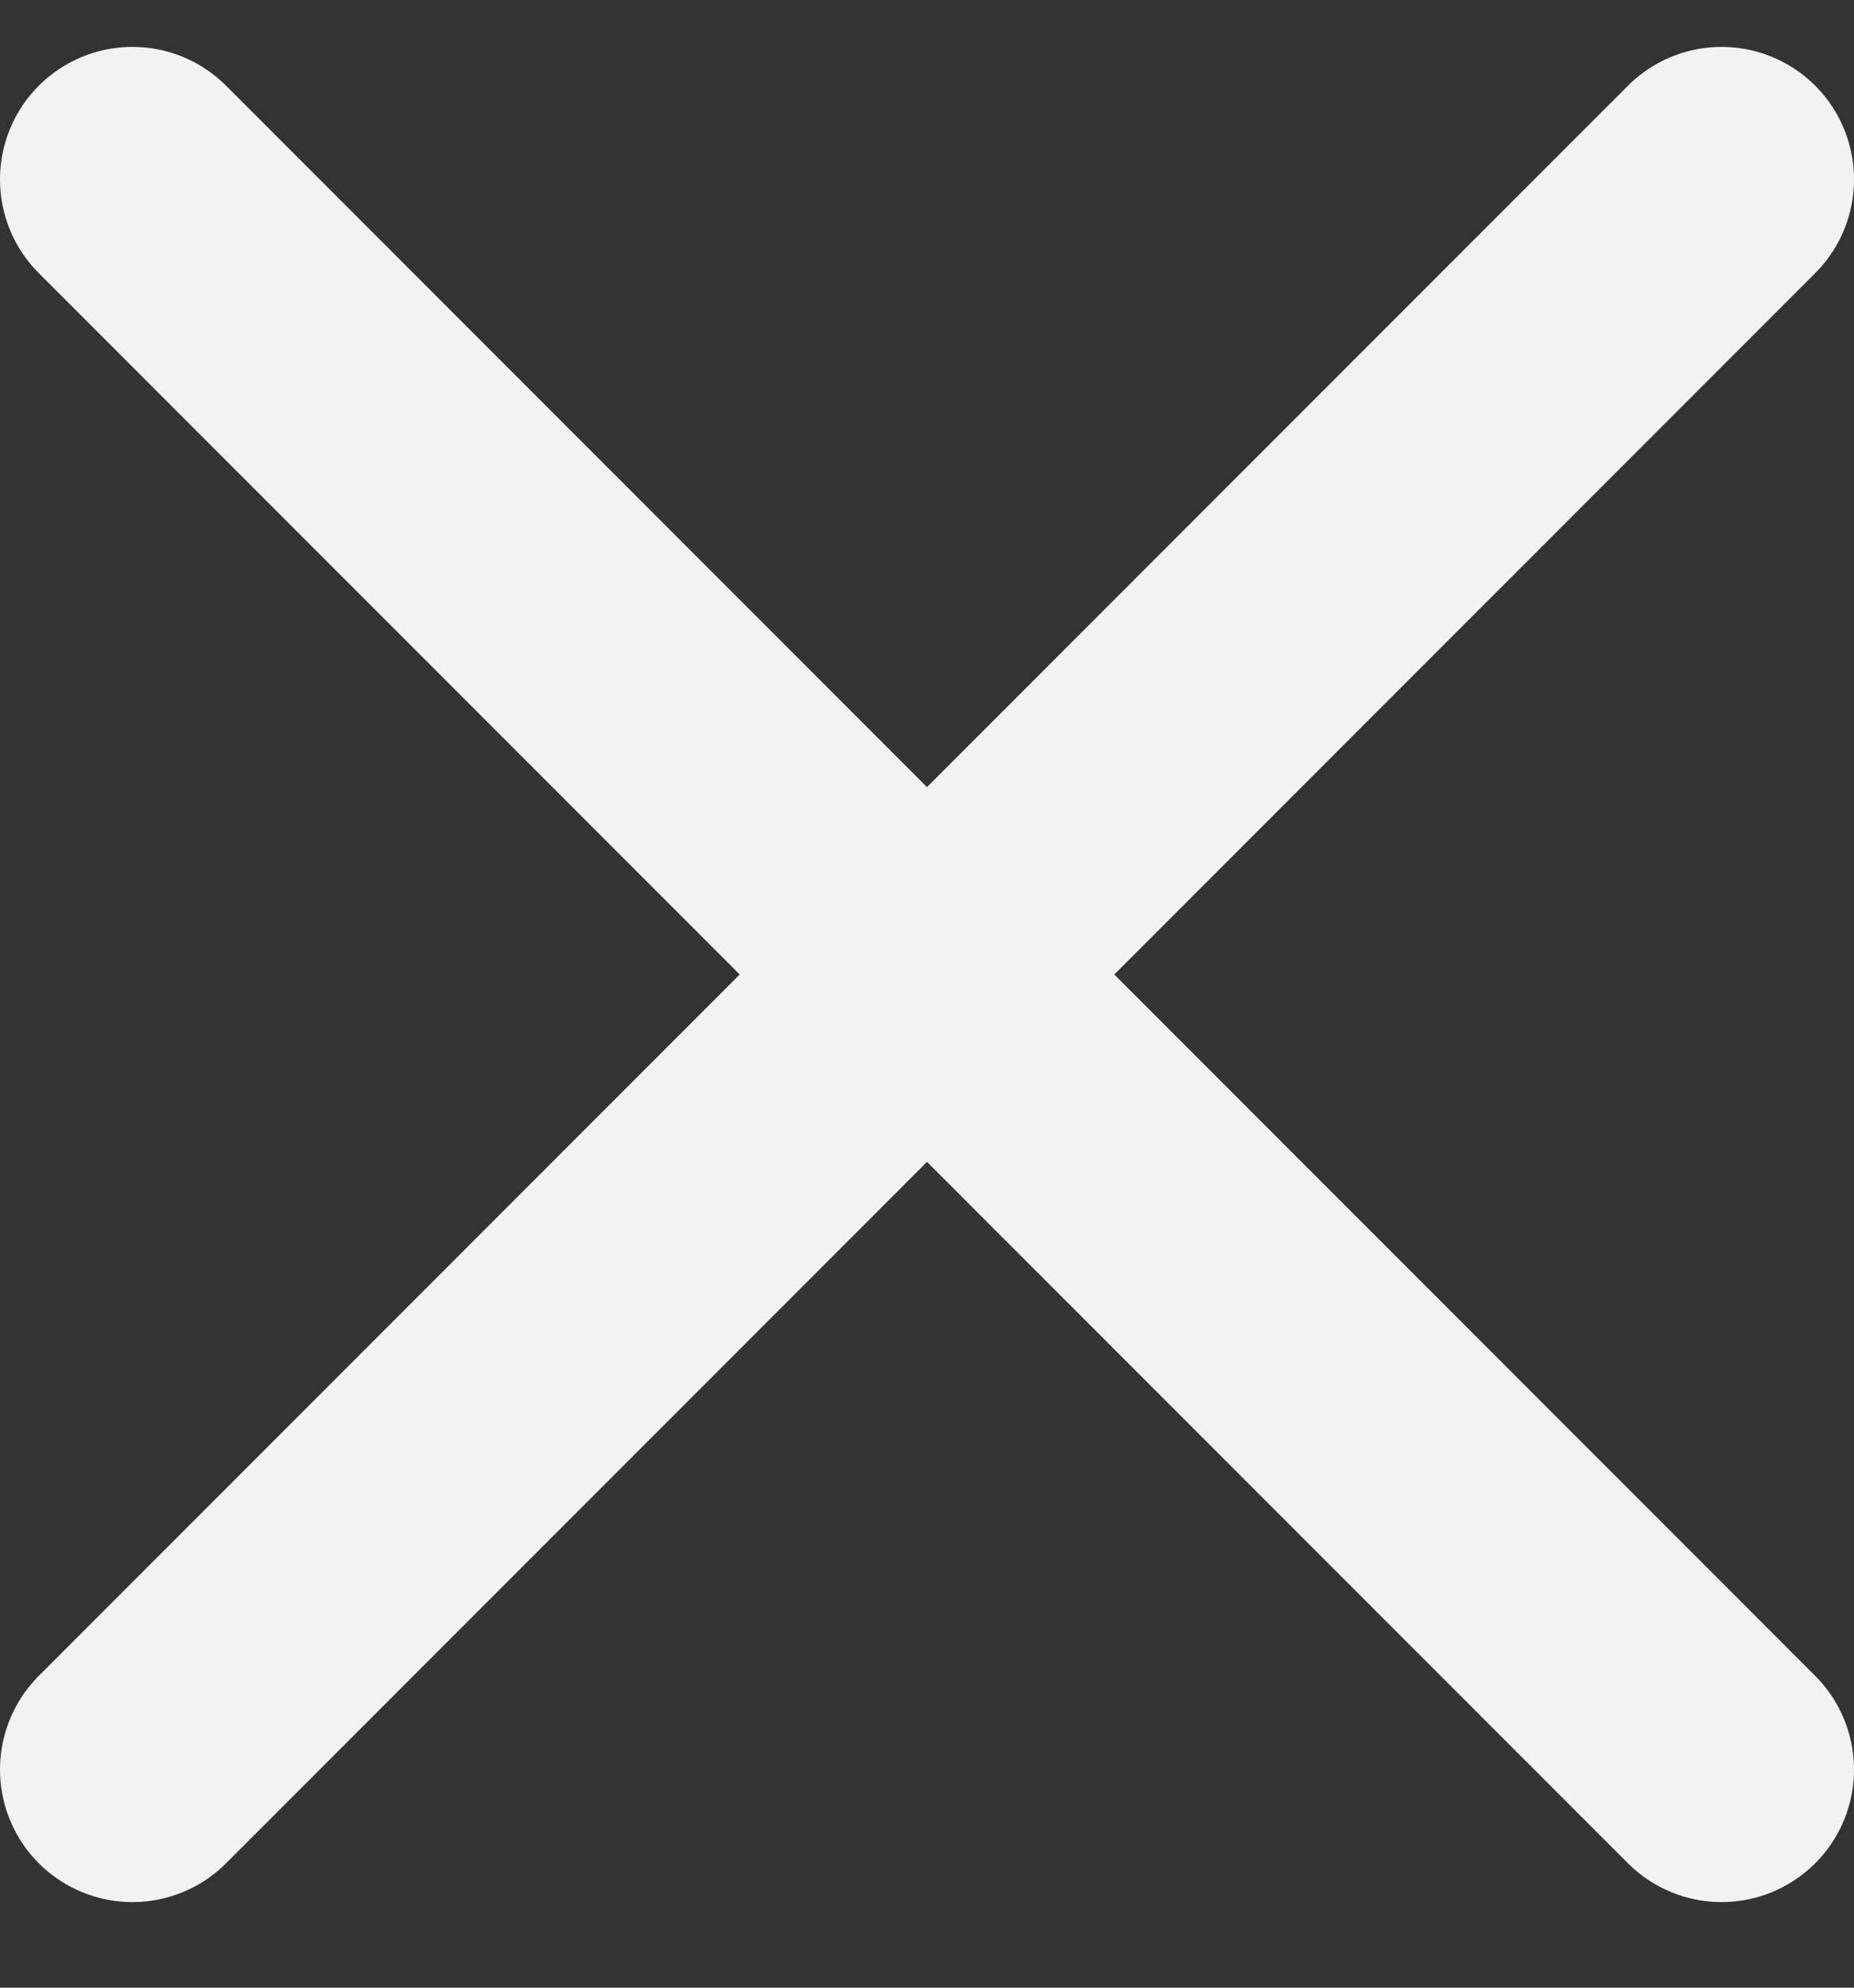
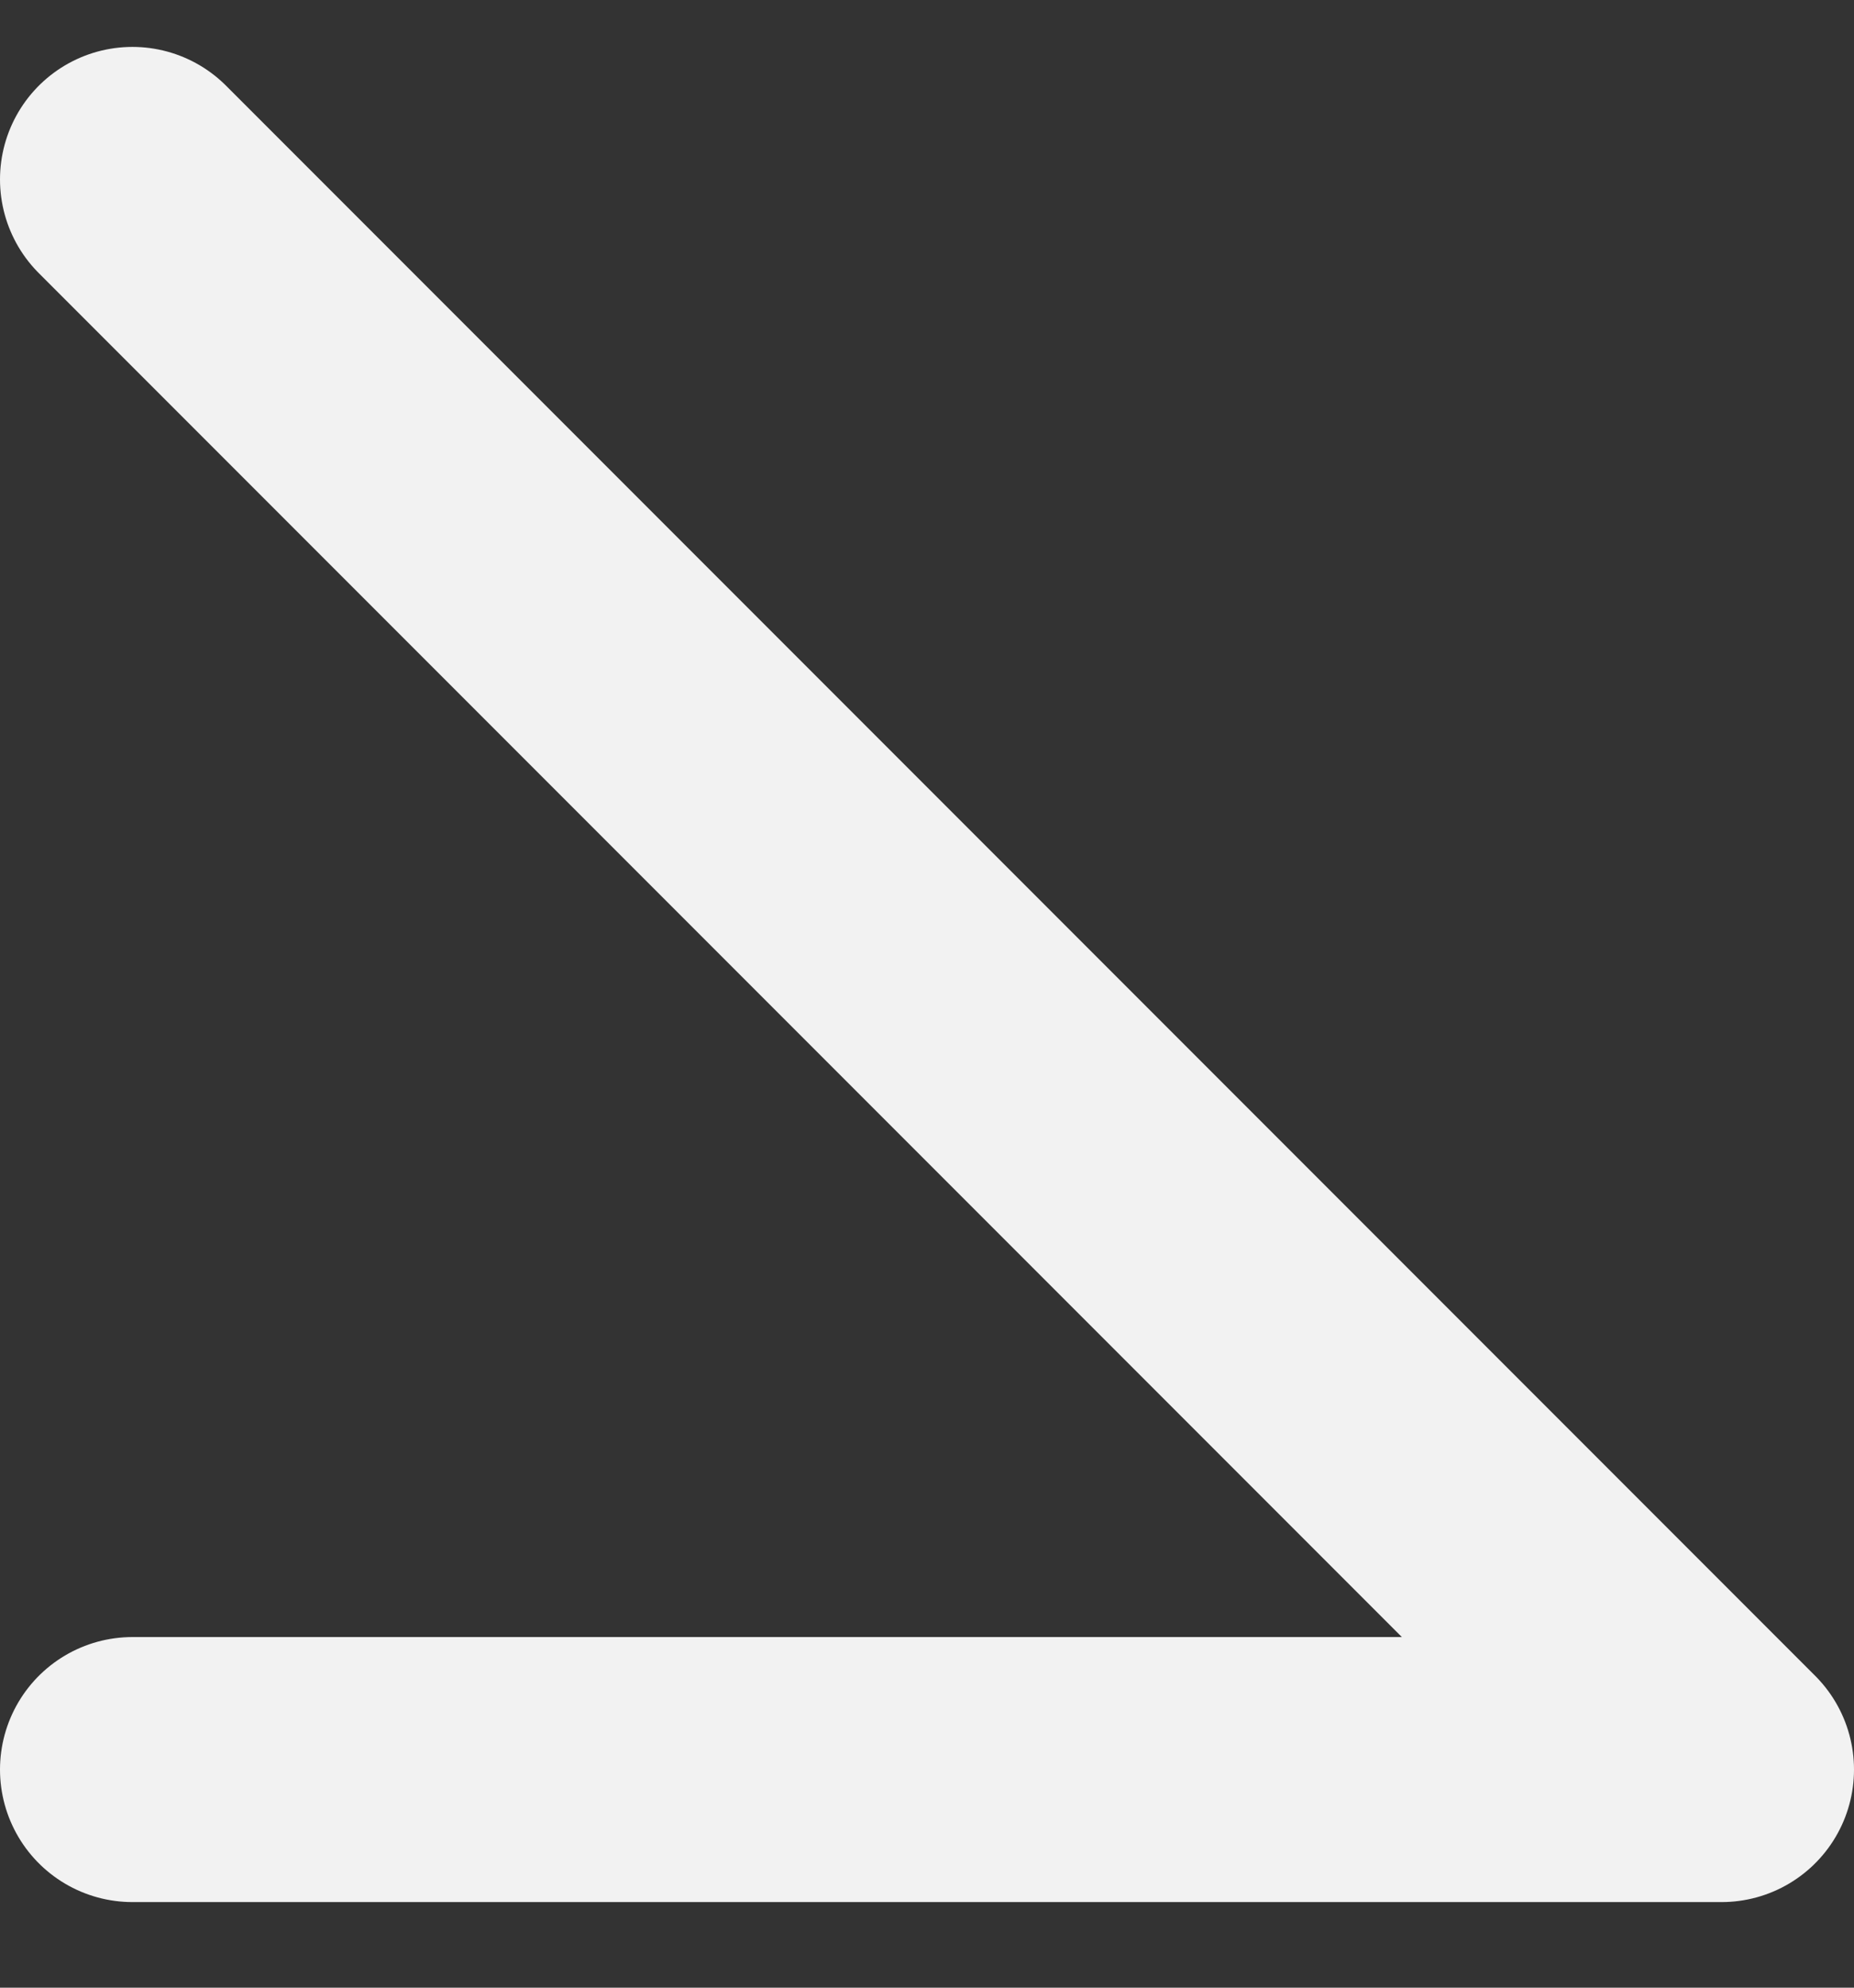
<svg xmlns="http://www.w3.org/2000/svg" width="14" height="15" viewBox="0 0 14 15" fill="none">
  <rect x="0" y="0" width="14" height="15" fill="#333333" stroke="none" />
-   <path d="M1 1.354L13 13.354M13 1.354L1 13.354" stroke="#F2F2F2" stroke-width="2" stroke-linecap="round" stroke-linejoin="round" />
+   <path d="M1 1.354L13 13.354L1 13.354" stroke="#F2F2F2" stroke-width="2" stroke-linecap="round" stroke-linejoin="round" />
</svg>